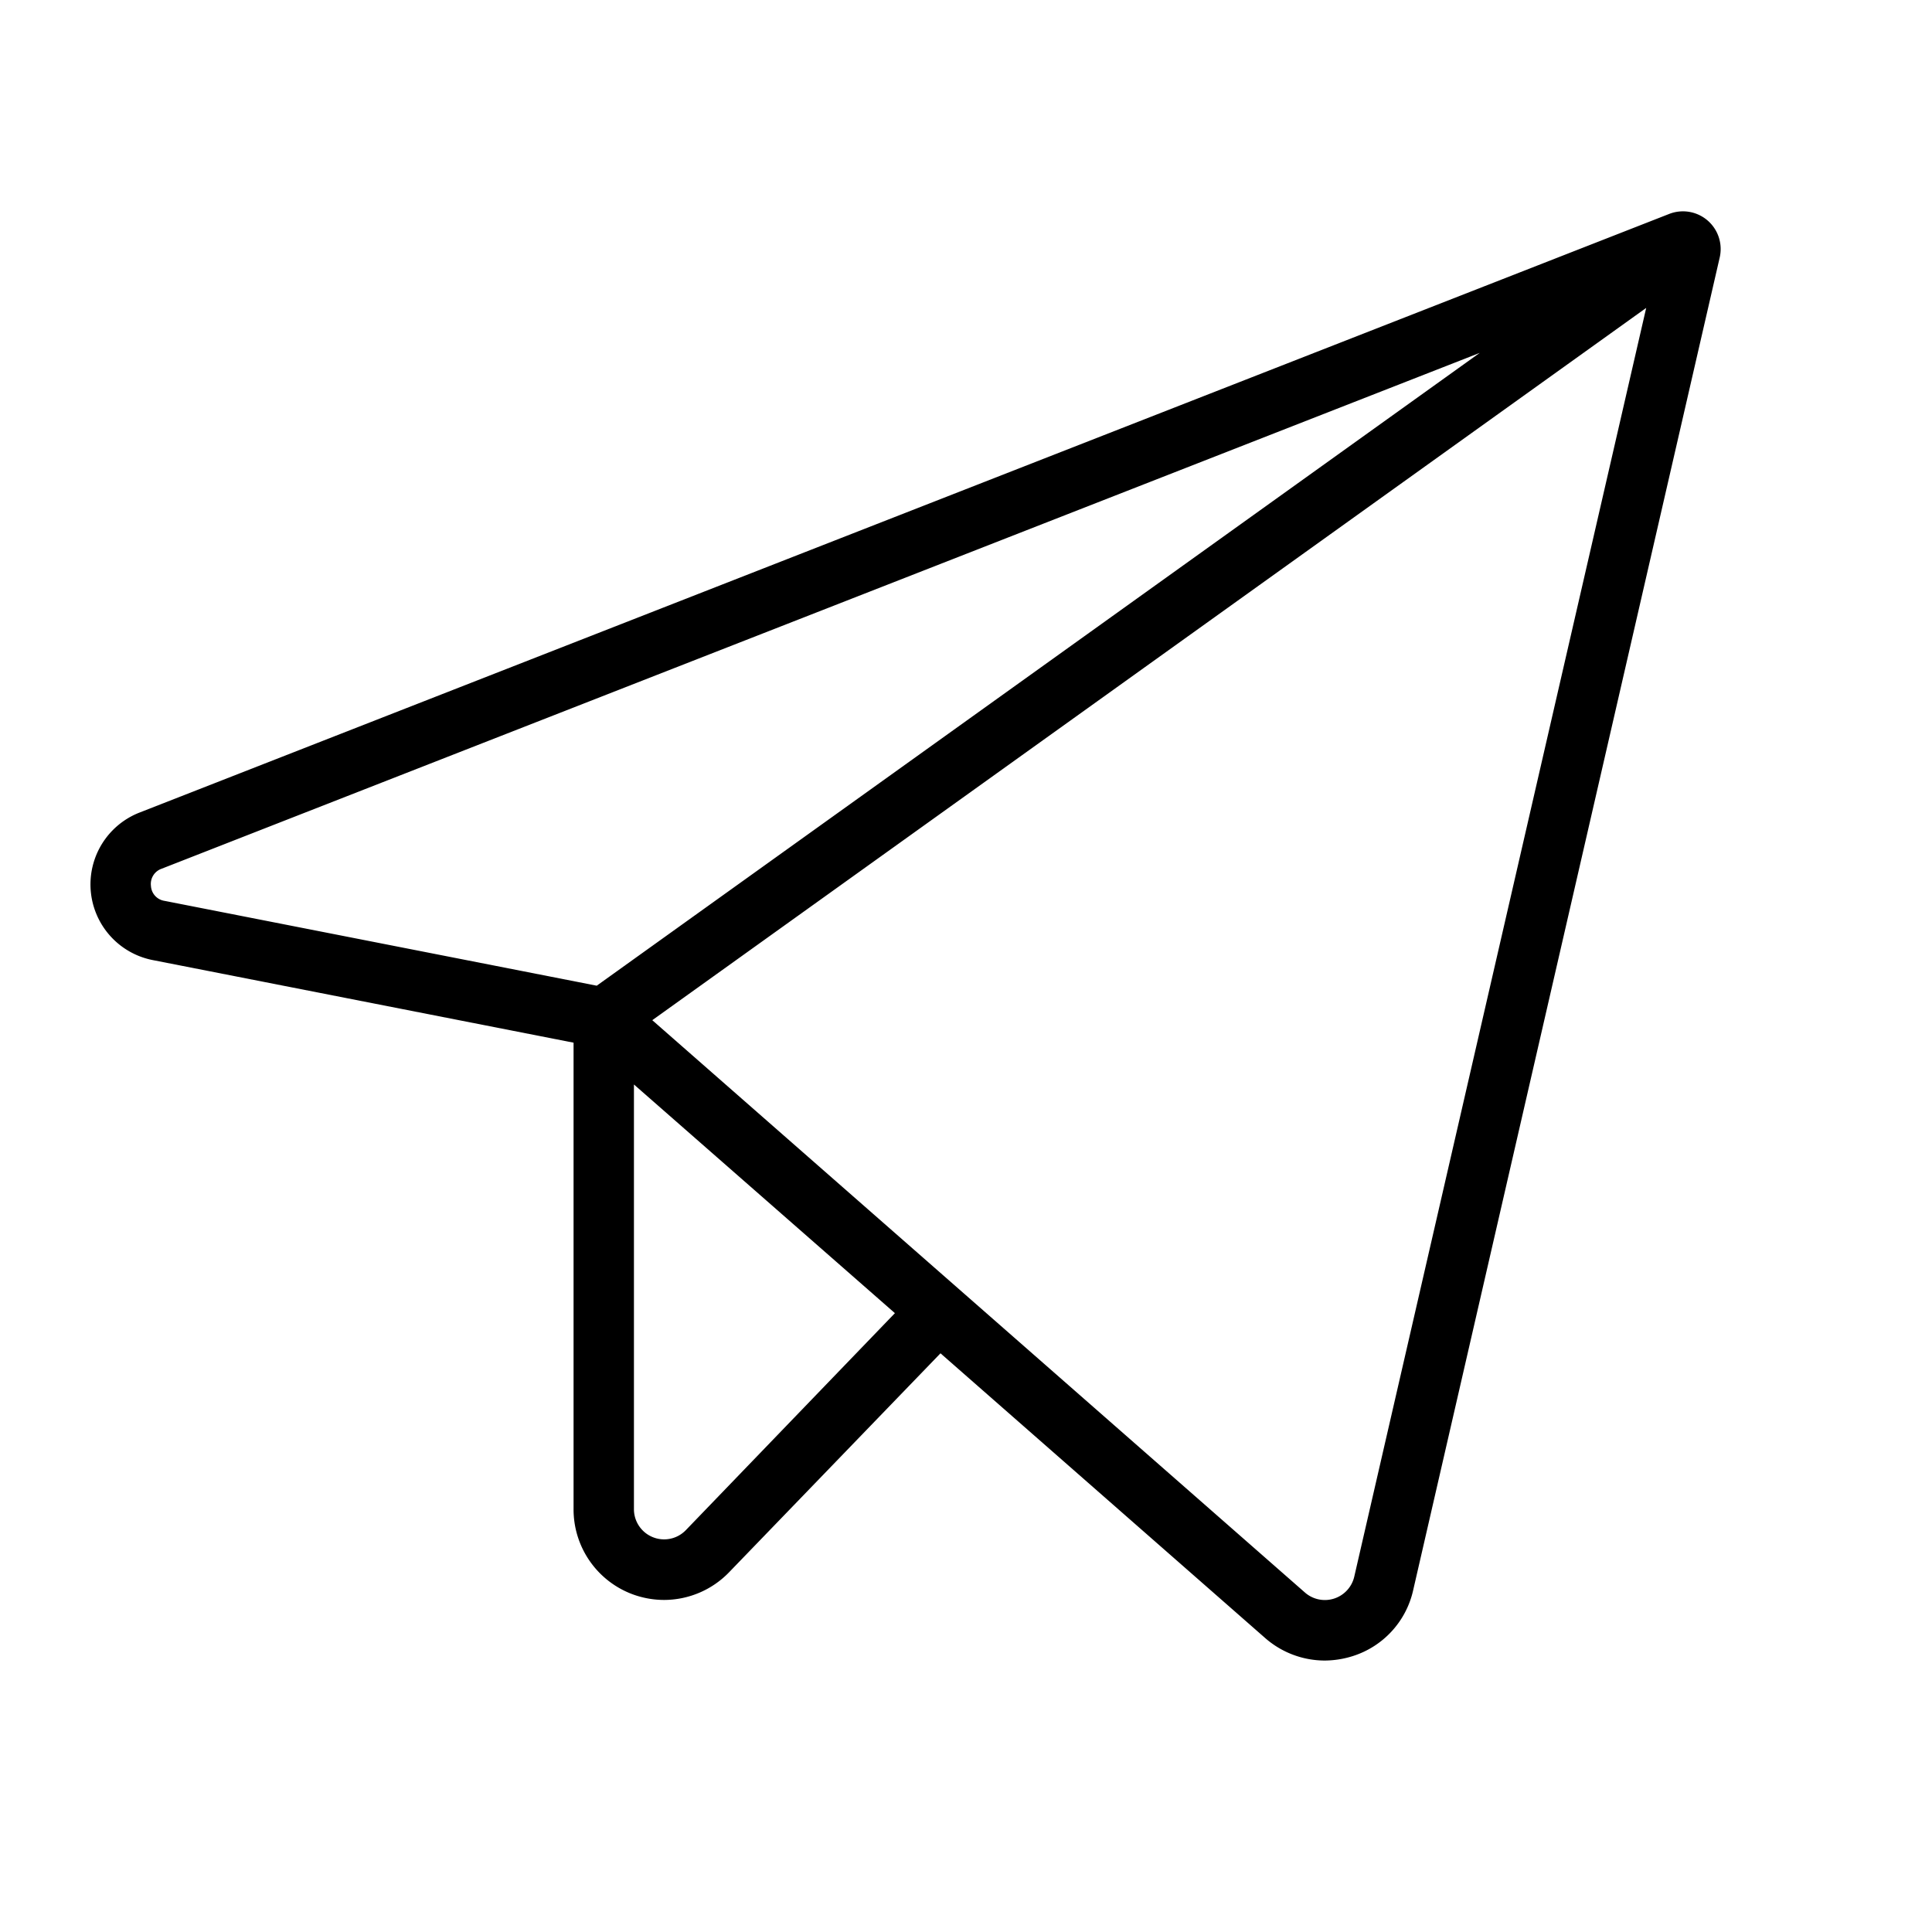
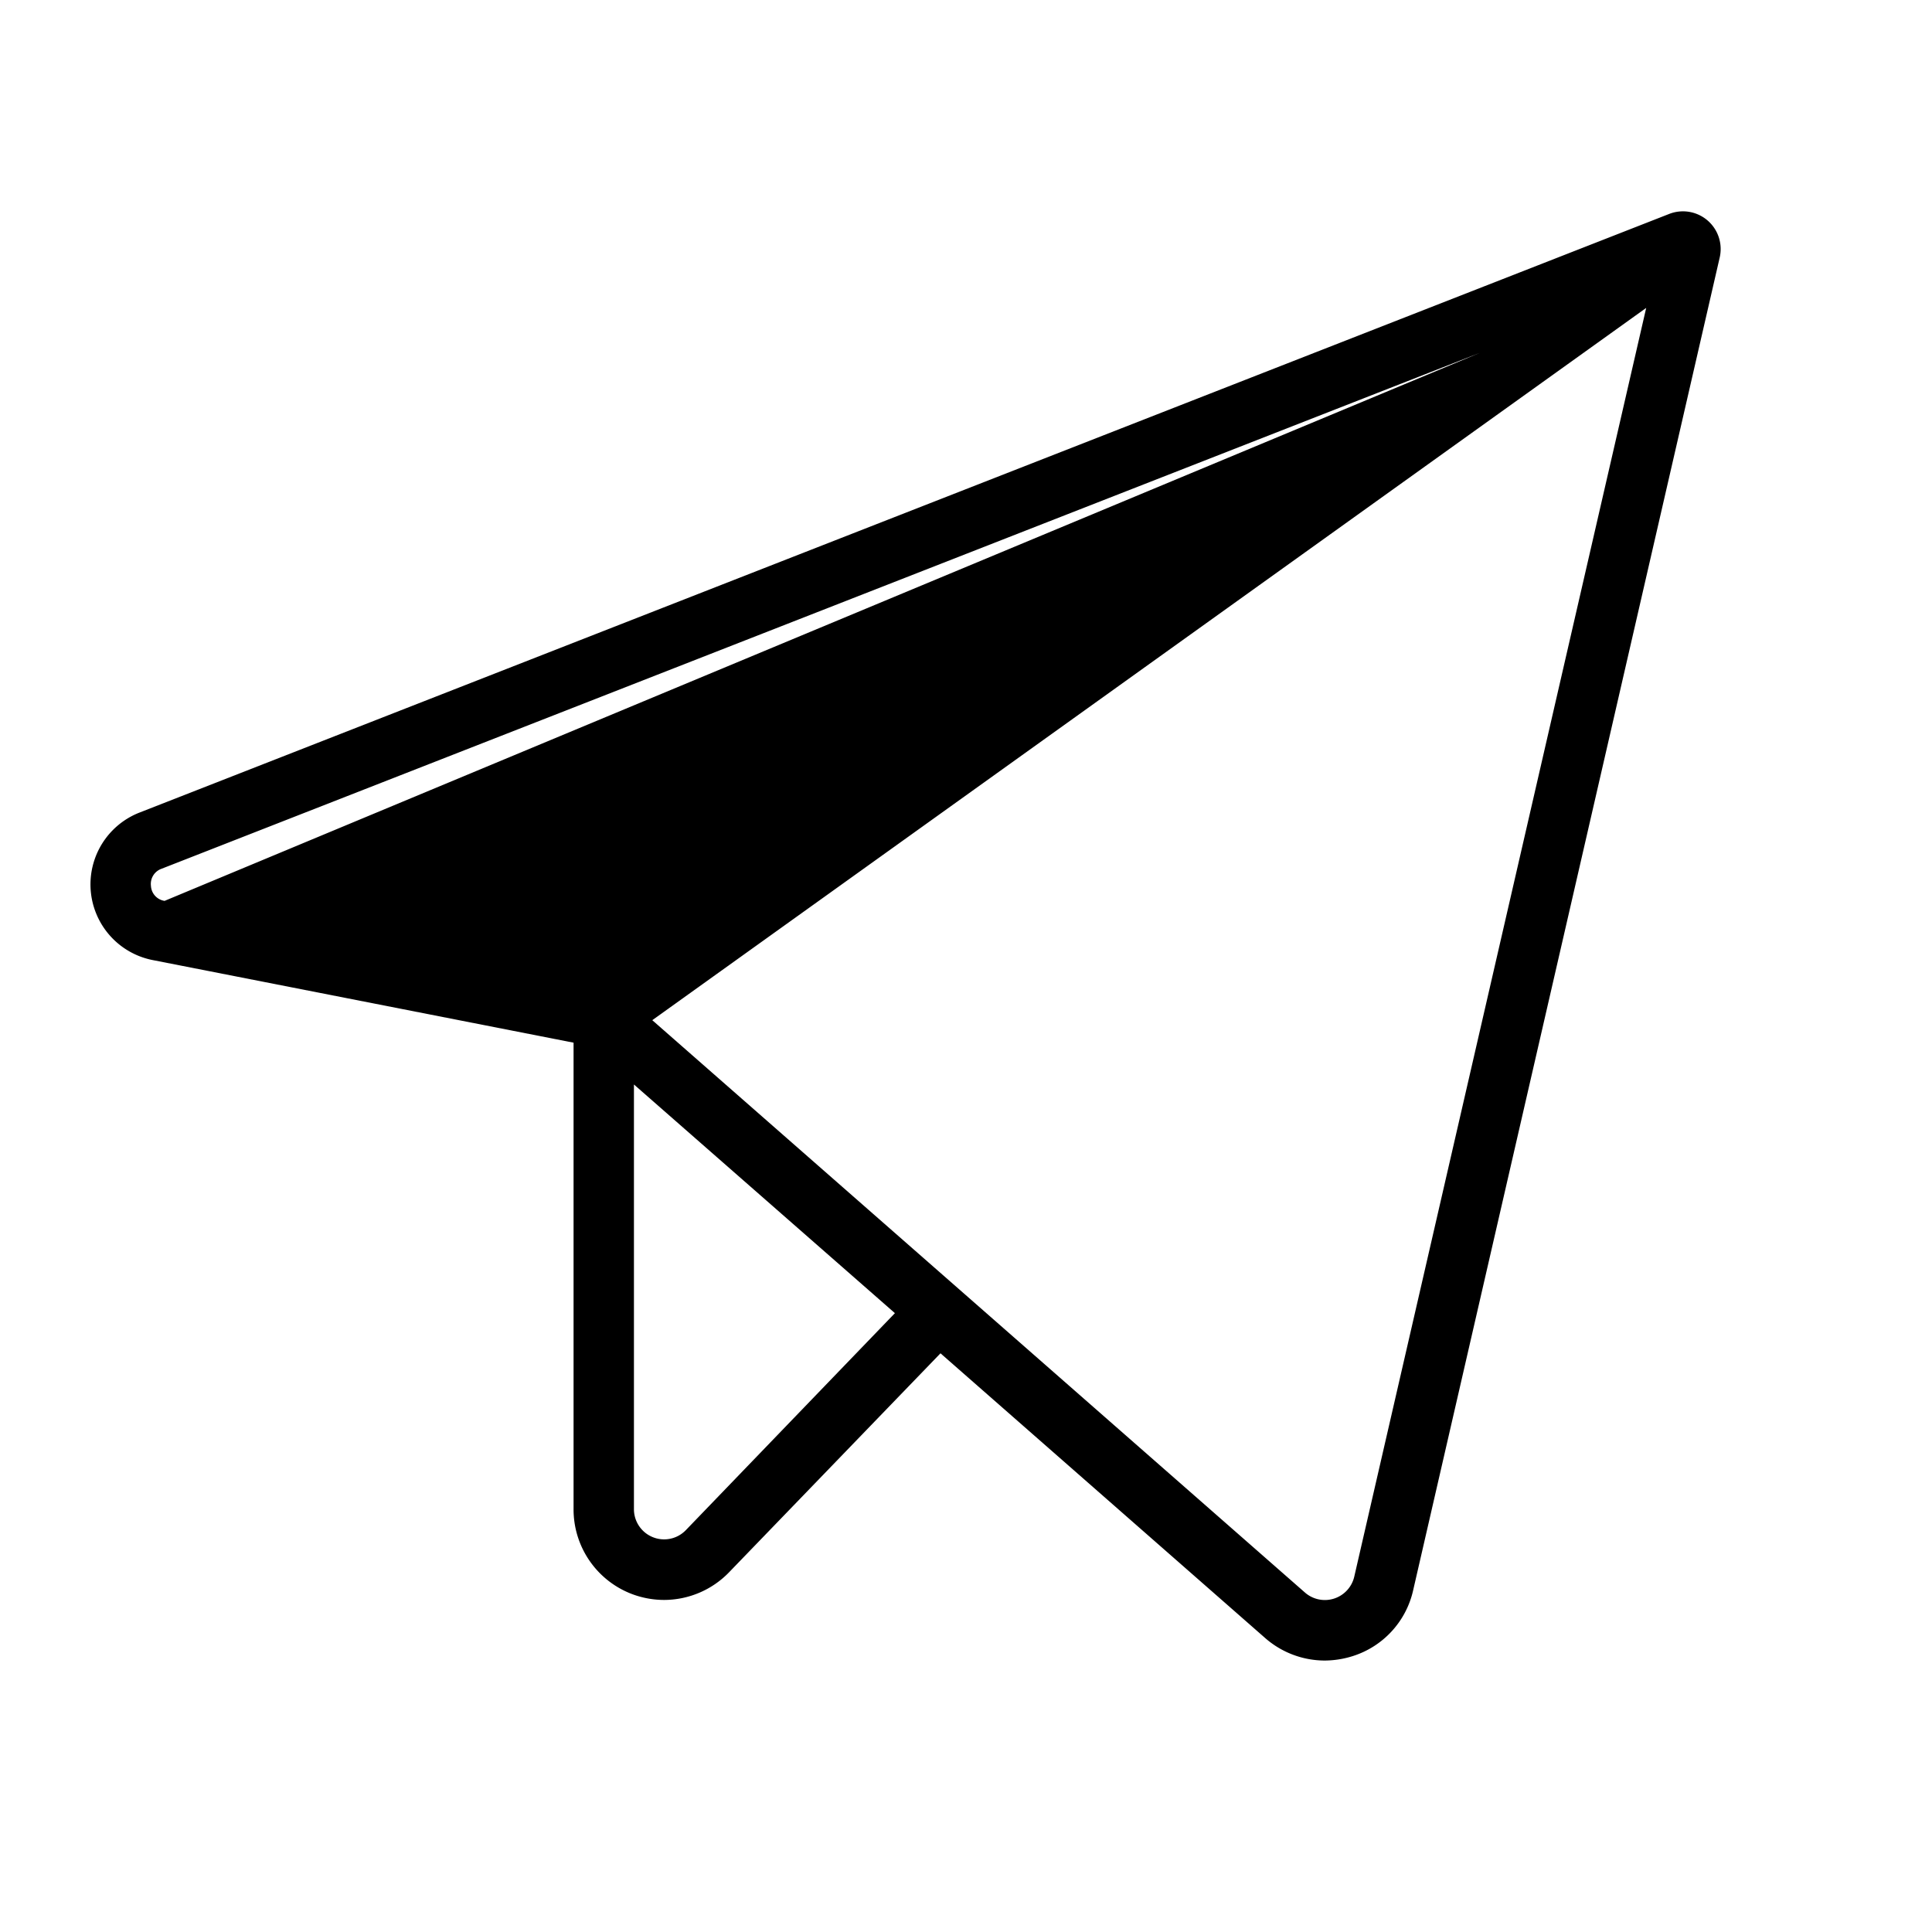
<svg xmlns="http://www.w3.org/2000/svg" width="96" height="96" fill="#000000" viewBox="0 0 256 256">
-   <path d="M226.27,29.22a5,5,0,0,0-5.1-.87L18.51,107.66a10.22,10.22,0,0,0,1.75,19.56L76,138.16V200a12,12,0,0,0,7.51,11.13A12.1,12.1,0,0,0,88,212a12,12,0,0,0,8.62-3.68l28-29,43,37.71a12,12,0,0,0,7.89,3,12.47,12.47,0,0,0,3.74-.59,11.87,11.87,0,0,0,8-8.72L227.87,34.12A5,5,0,0,0,226.27,29.22ZM20,117.38a2.13,2.13,0,0,1,1.42-2.27L196.07,46.76l-117,83.85L21.81,119.37A2.12,2.12,0,0,1,20,117.38Zm70.87,85.38A4,4,0,0,1,84,200V143.7L118.58,174Zm88.58,6.14a4,4,0,0,1-6.57,2.09L86.43,135.18,218.13,40.8Z" />
+   <path d="M226.27,29.22a5,5,0,0,0-5.1-.87L18.51,107.66a10.22,10.22,0,0,0,1.75,19.56L76,138.16V200a12,12,0,0,0,7.51,11.13A12.1,12.1,0,0,0,88,212a12,12,0,0,0,8.62-3.68l28-29,43,37.71a12,12,0,0,0,7.89,3,12.47,12.47,0,0,0,3.74-.59,11.87,11.87,0,0,0,8-8.72L227.87,34.12A5,5,0,0,0,226.27,29.22ZM20,117.38a2.13,2.13,0,0,1,1.42-2.27L196.07,46.76L21.81,119.37A2.12,2.12,0,0,1,20,117.38Zm70.87,85.38A4,4,0,0,1,84,200V143.7L118.58,174Zm88.58,6.14a4,4,0,0,1-6.57,2.09L86.43,135.18,218.13,40.8Z" />
</svg>